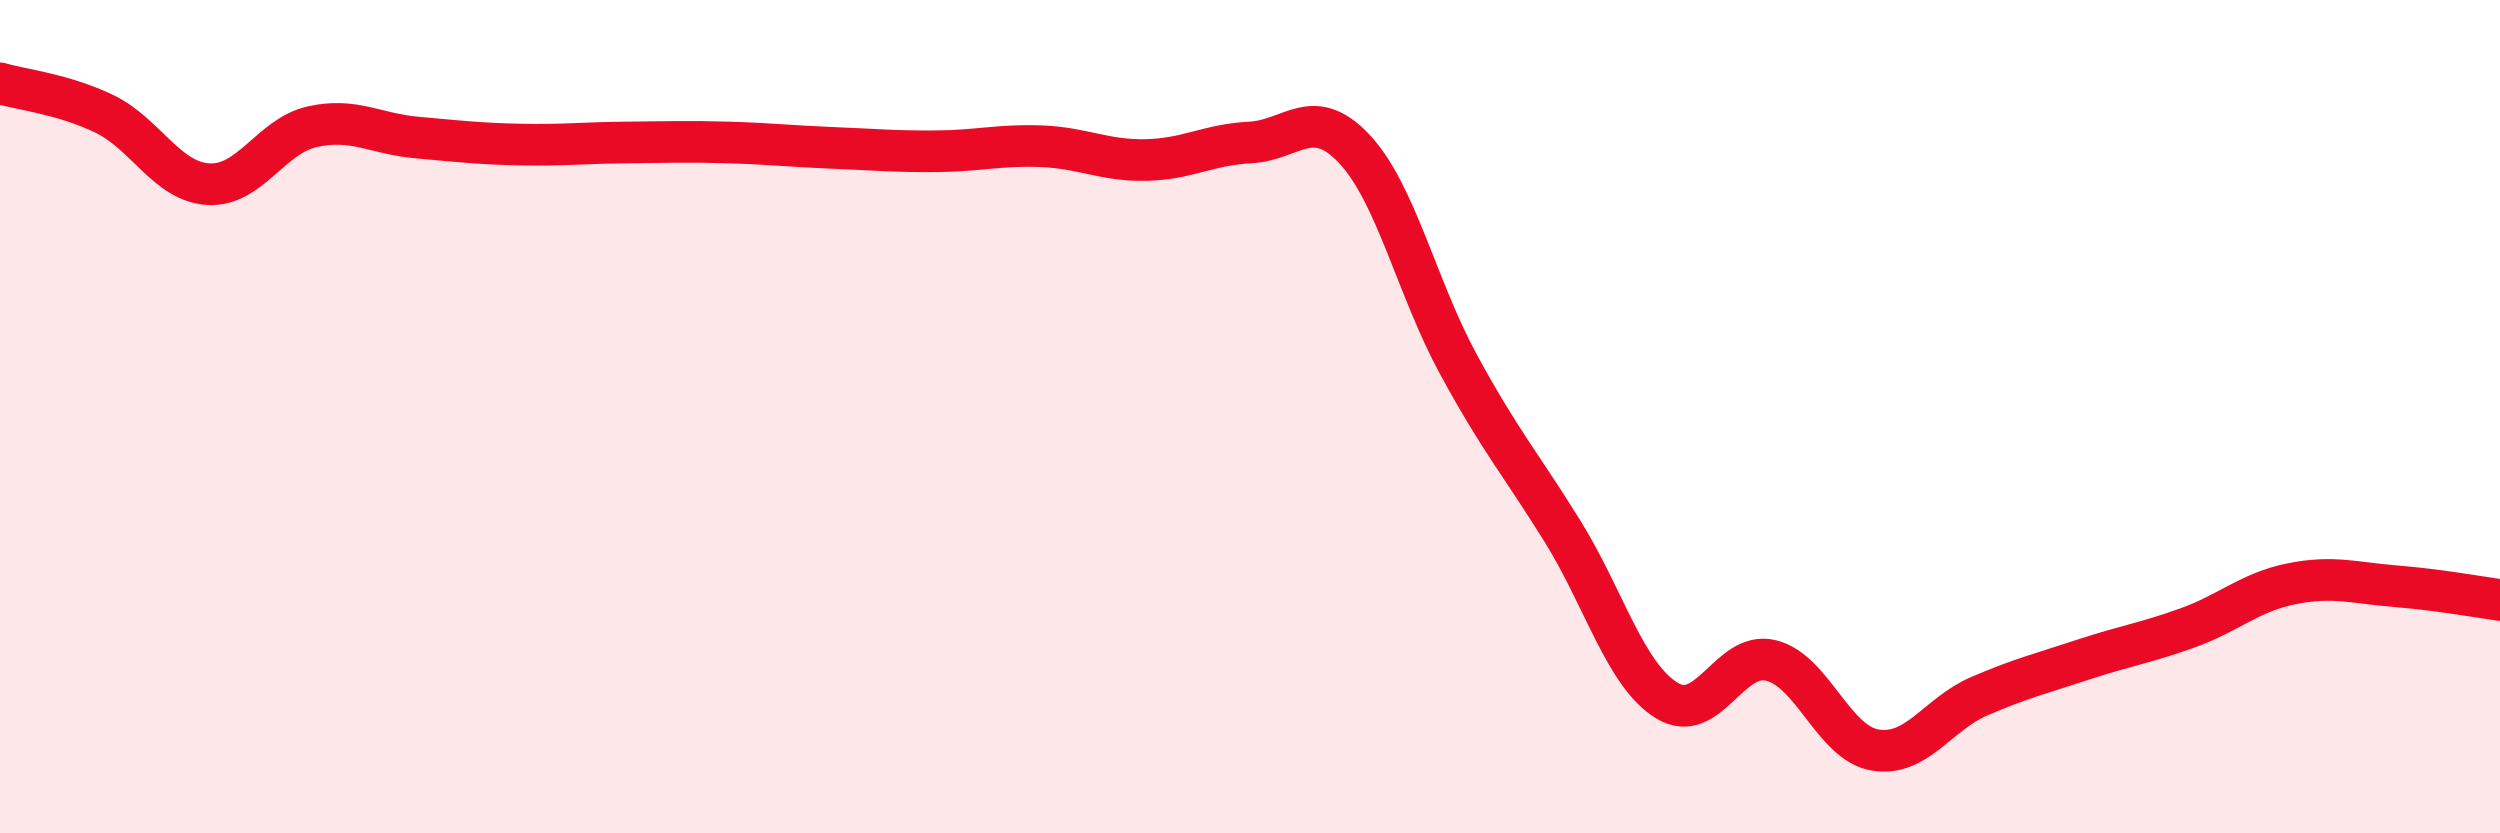
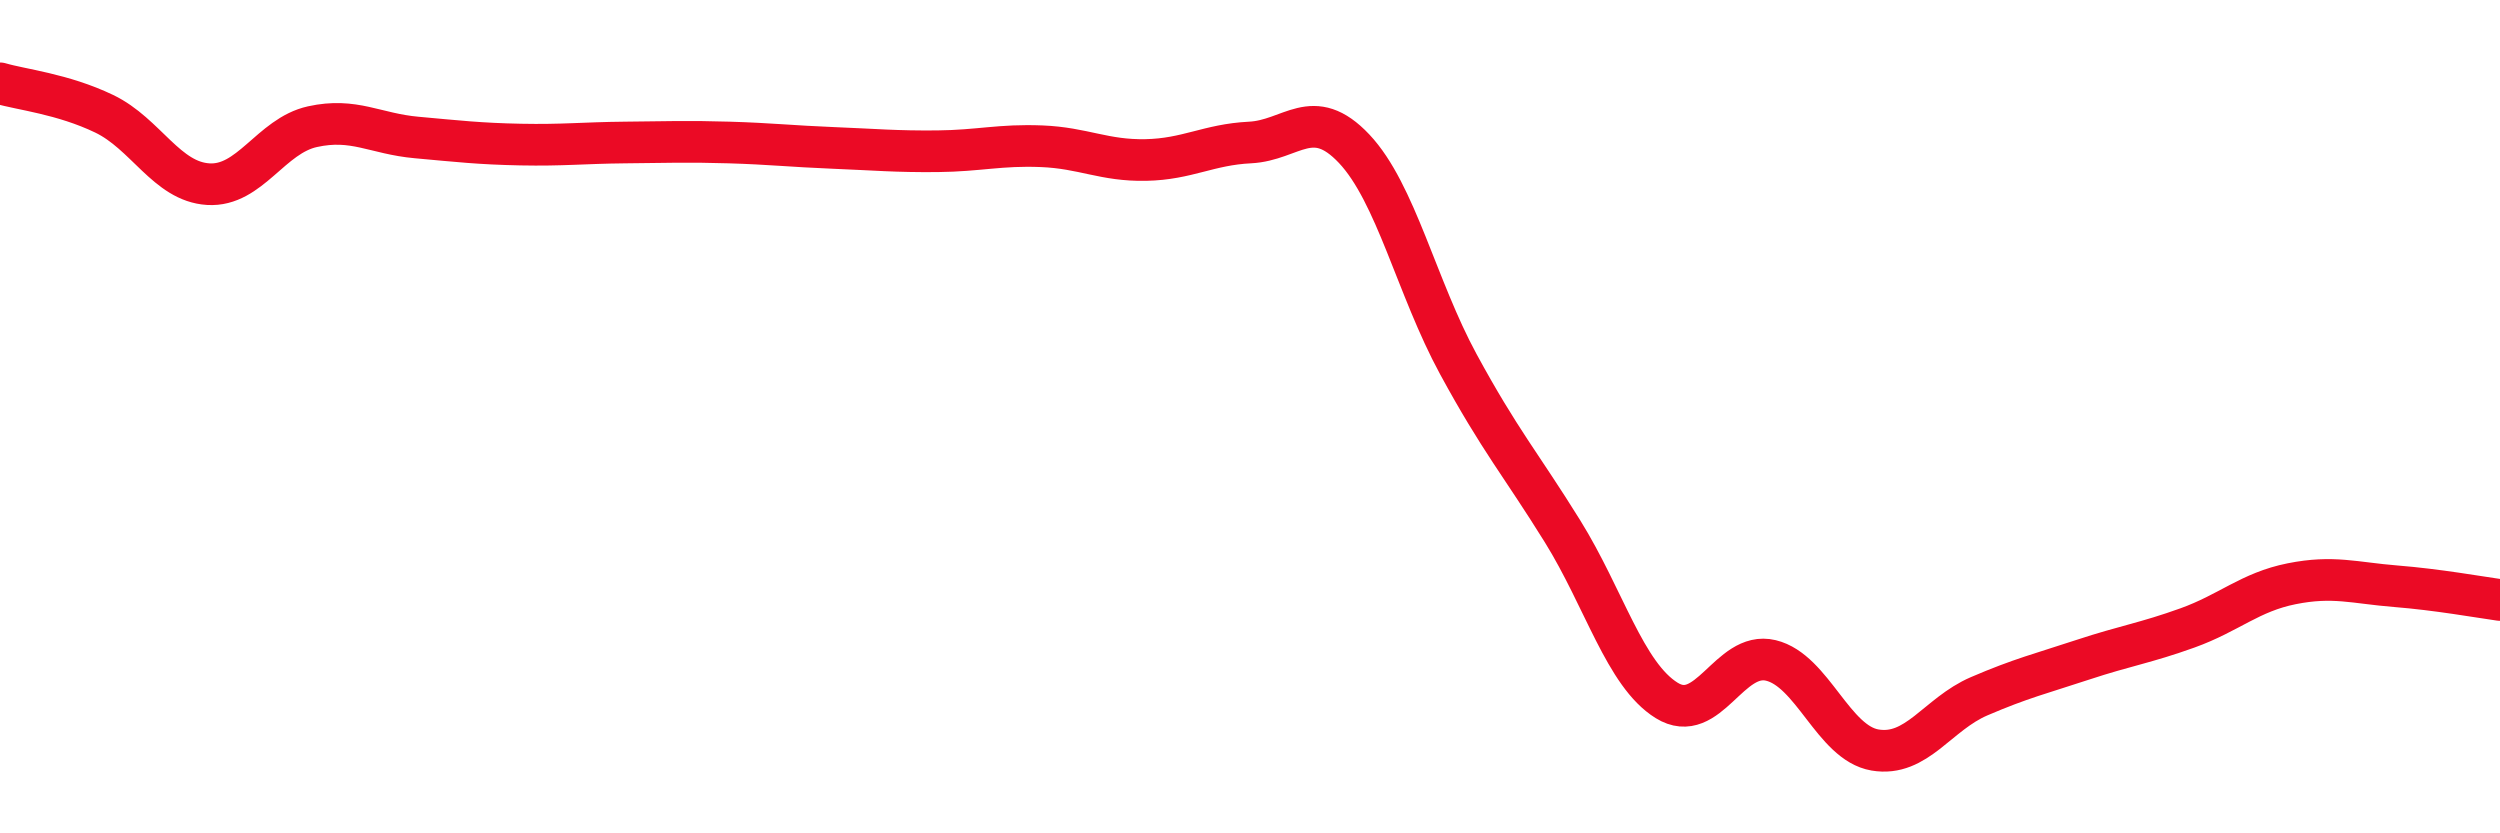
<svg xmlns="http://www.w3.org/2000/svg" width="60" height="20" viewBox="0 0 60 20">
-   <path d="M 0,2 C 0.5,2.15 1.5,2.25 2.5,2.73 C 3.5,3.21 4,4.36 5,4.42 C 6,4.48 6.5,3.26 7.5,3.04 C 8.5,2.82 9,3.21 10,3.3 C 11,3.39 11.5,3.45 12.5,3.47 C 13.5,3.49 14,3.43 15,3.42 C 16,3.41 16.5,3.39 17.5,3.42 C 18.5,3.45 19,3.51 20,3.55 C 21,3.59 21.5,3.64 22.5,3.63 C 23.5,3.62 24,3.47 25,3.51 C 26,3.55 26.5,3.86 27.5,3.84 C 28.5,3.82 29,3.47 30,3.42 C 31,3.37 31.5,2.51 32.5,3.57 C 33.5,4.63 34,6.9 35,8.74 C 36,10.58 36.5,11.14 37.5,12.75 C 38.5,14.36 39,16.19 40,16.81 C 41,17.43 41.5,15.61 42.5,15.85 C 43.5,16.09 44,17.83 45,18 C 46,18.17 46.5,17.14 47.5,16.71 C 48.5,16.28 49,16.16 50,15.83 C 51,15.5 51.5,15.43 52.5,15.07 C 53.5,14.71 54,14.21 55,14.01 C 56,13.81 56.5,13.99 57.5,14.07 C 58.5,14.15 59.5,14.33 60,14.4L60 20L0 20Z" fill="#EB0A25" opacity="0.1" stroke-linecap="round" stroke-linejoin="round" />
  <path d="M 0,2 C 0.5,2.15 1.5,2.25 2.5,2.73 C 3.5,3.21 4,4.36 5,4.42 C 6,4.48 6.5,3.26 7.5,3.04 C 8.5,2.82 9,3.21 10,3.3 C 11,3.39 11.5,3.45 12.5,3.47 C 13.5,3.49 14,3.43 15,3.42 C 16,3.41 16.5,3.39 17.5,3.42 C 18.5,3.45 19,3.51 20,3.55 C 21,3.59 21.5,3.64 22.5,3.63 C 23.5,3.62 24,3.47 25,3.51 C 26,3.55 26.5,3.86 27.5,3.84 C 28.5,3.82 29,3.47 30,3.42 C 31,3.37 31.5,2.51 32.5,3.57 C 33.5,4.63 34,6.9 35,8.74 C 36,10.58 36.5,11.14 37.5,12.75 C 38.5,14.36 39,16.19 40,16.81 C 41,17.43 41.5,15.61 42.5,15.85 C 43.5,16.09 44,17.83 45,18 C 46,18.17 46.5,17.14 47.5,16.71 C 48.5,16.28 49,16.16 50,15.83 C 51,15.5 51.5,15.43 52.5,15.07 C 53.5,14.71 54,14.21 55,14.01 C 56,13.81 56.5,13.99 57.5,14.07 C 58.5,14.15 59.5,14.33 60,14.4" stroke="#EB0A25" stroke-width="1" fill="none" stroke-linecap="round" stroke-linejoin="round" />
</svg>